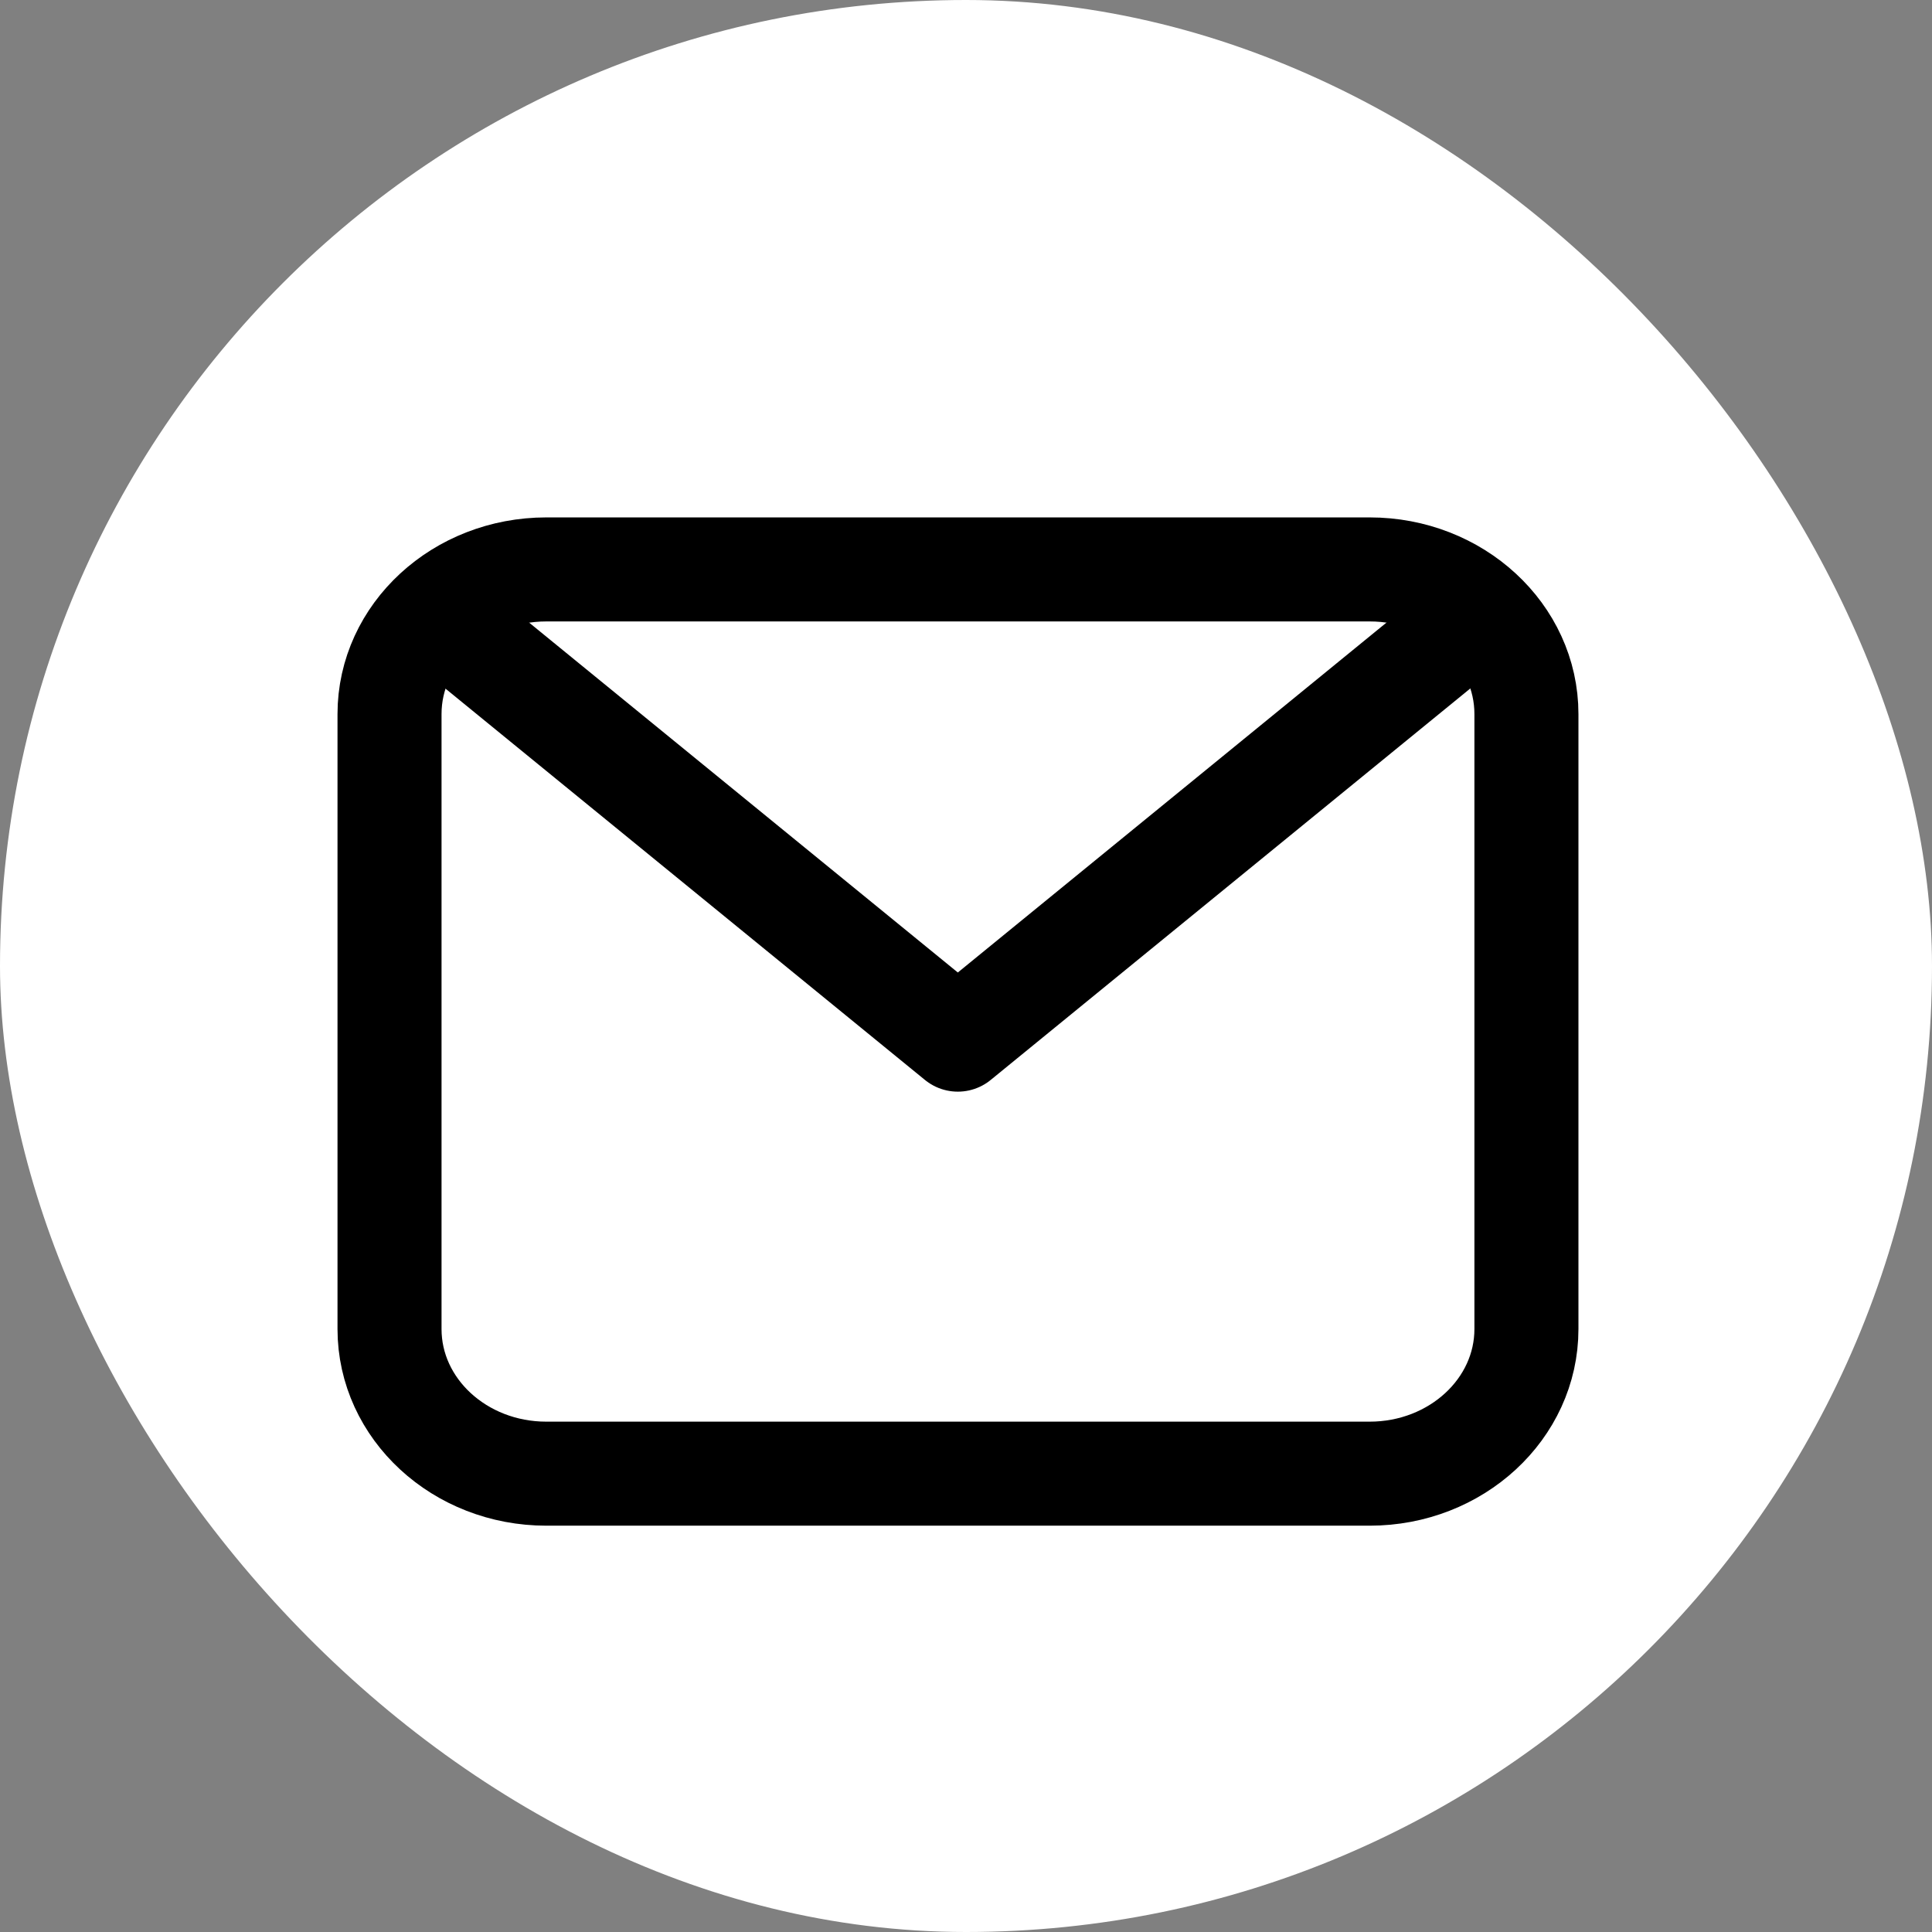
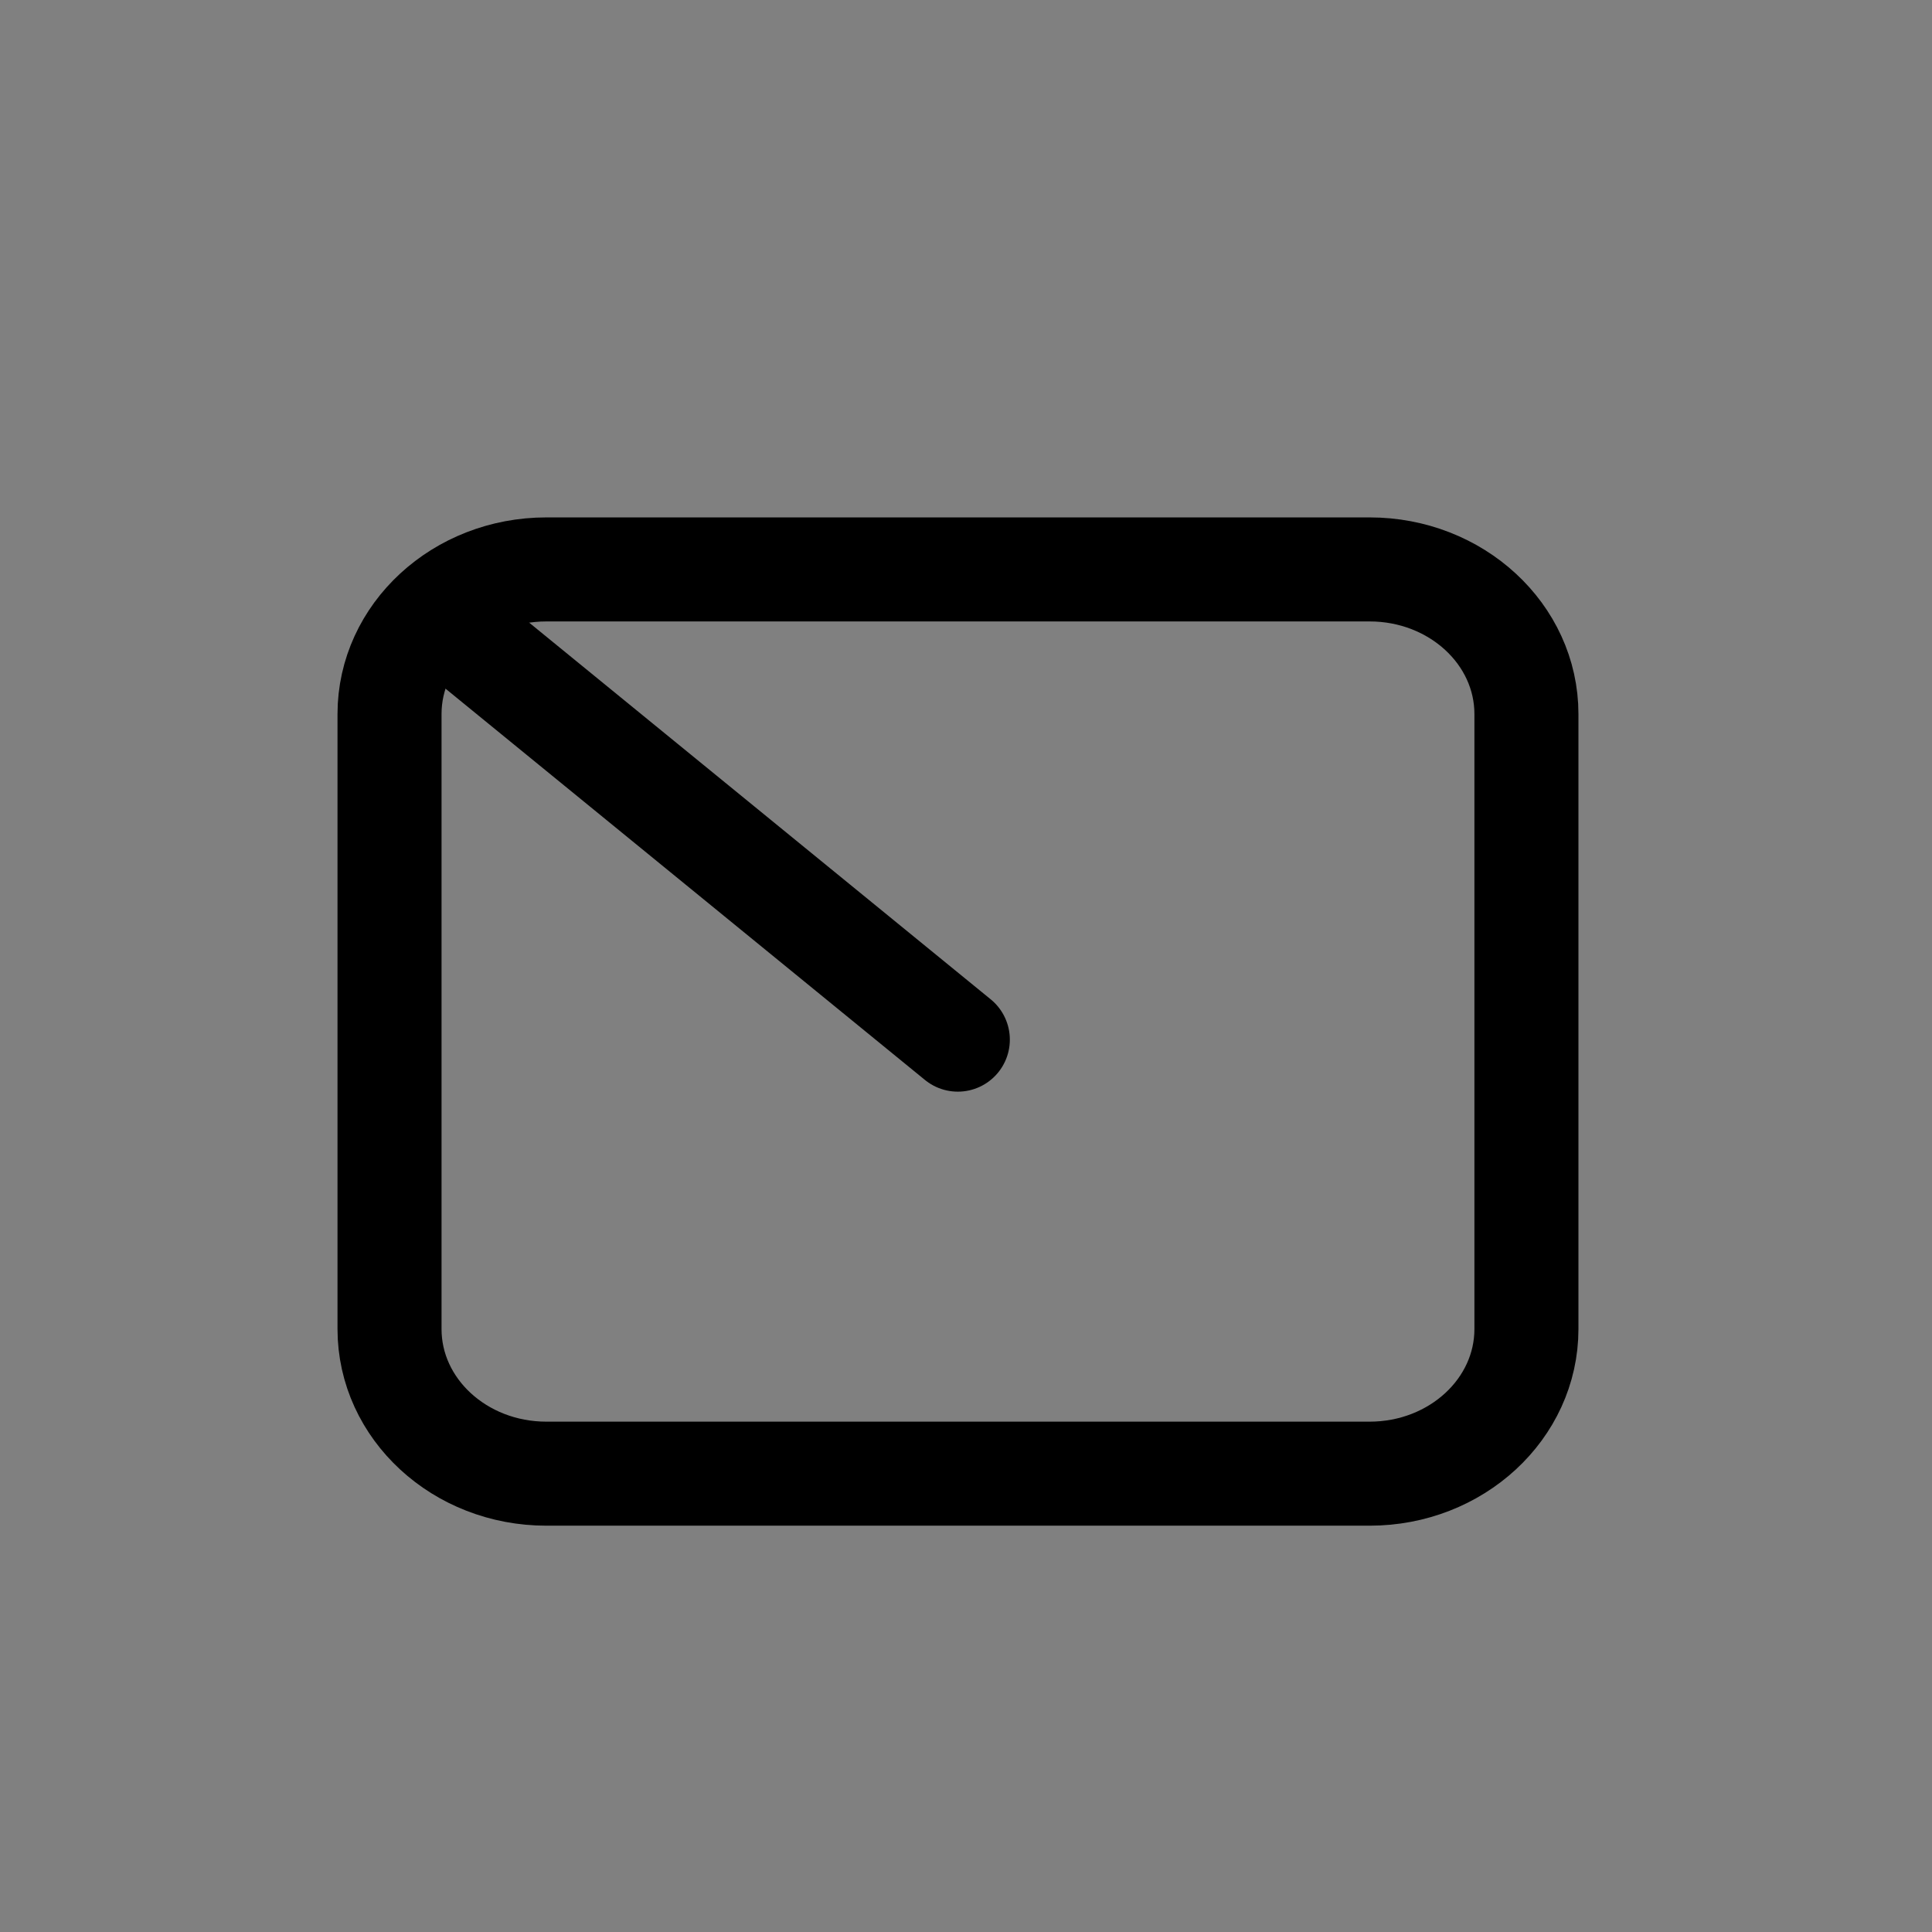
<svg xmlns="http://www.w3.org/2000/svg" width="26" height="26" viewBox="0 0 26 26" fill="none">
  <rect x="0" y="0" width="26" height="26" fill="#808080" stroke="none" />
-   <rect width="26" height="26" rx="13" fill="white" />
  <path d="M5.242 9.61C5.242 8.534 6.187 7.663 7.353 7.663H18.432C19.597 7.663 20.542 8.534 20.542 9.61V17.885C20.542 18.961 19.597 19.832 18.432 19.832H7.353C6.187 19.832 5.242 18.961 5.242 17.885V9.61Z" stroke="black" stroke-width="1.4" stroke-linecap="round" stroke-linejoin="round" />
-   <path d="M6.031 8.393L12.89 13.991L19.748 8.393" stroke="black" stroke-width="1.4" stroke-linecap="round" stroke-linejoin="round" />
+   <path d="M6.031 8.393L12.89 13.991" stroke="black" stroke-width="1.4" stroke-linecap="round" stroke-linejoin="round" />
</svg>